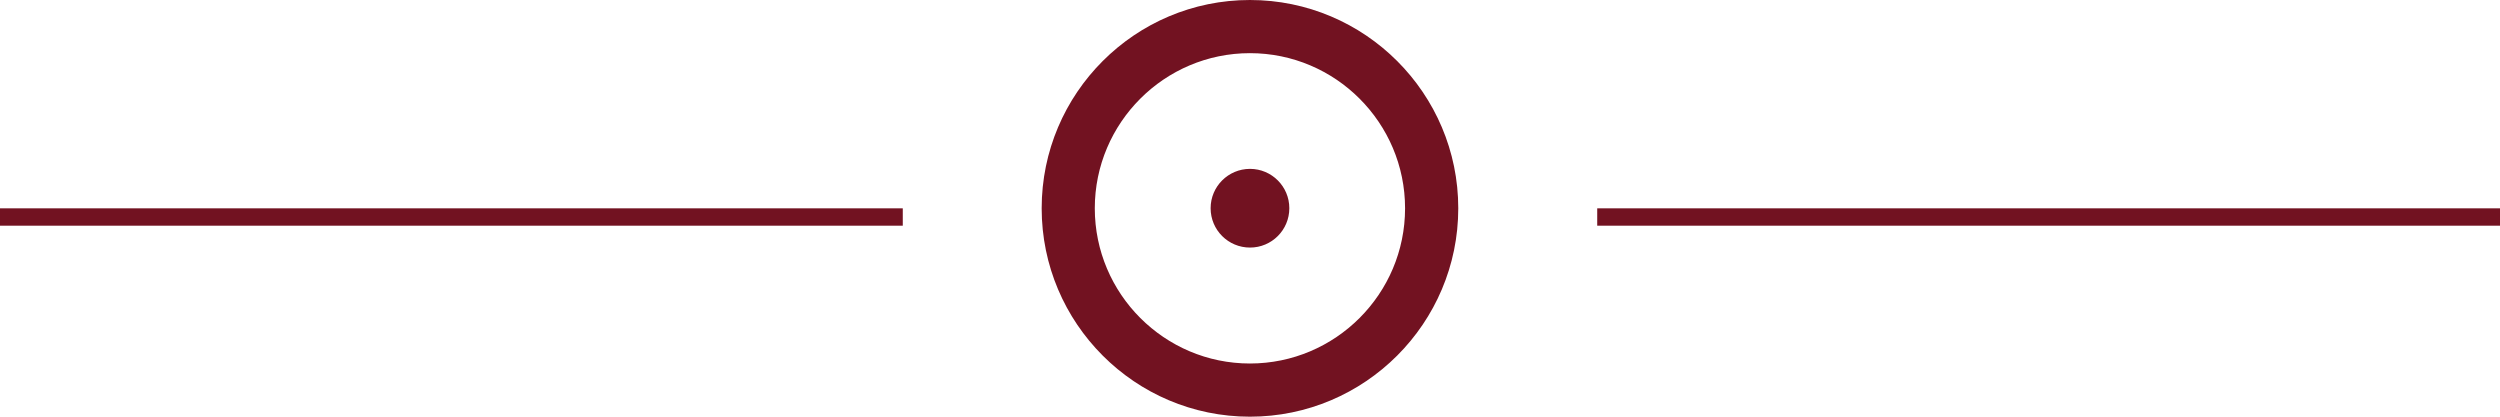
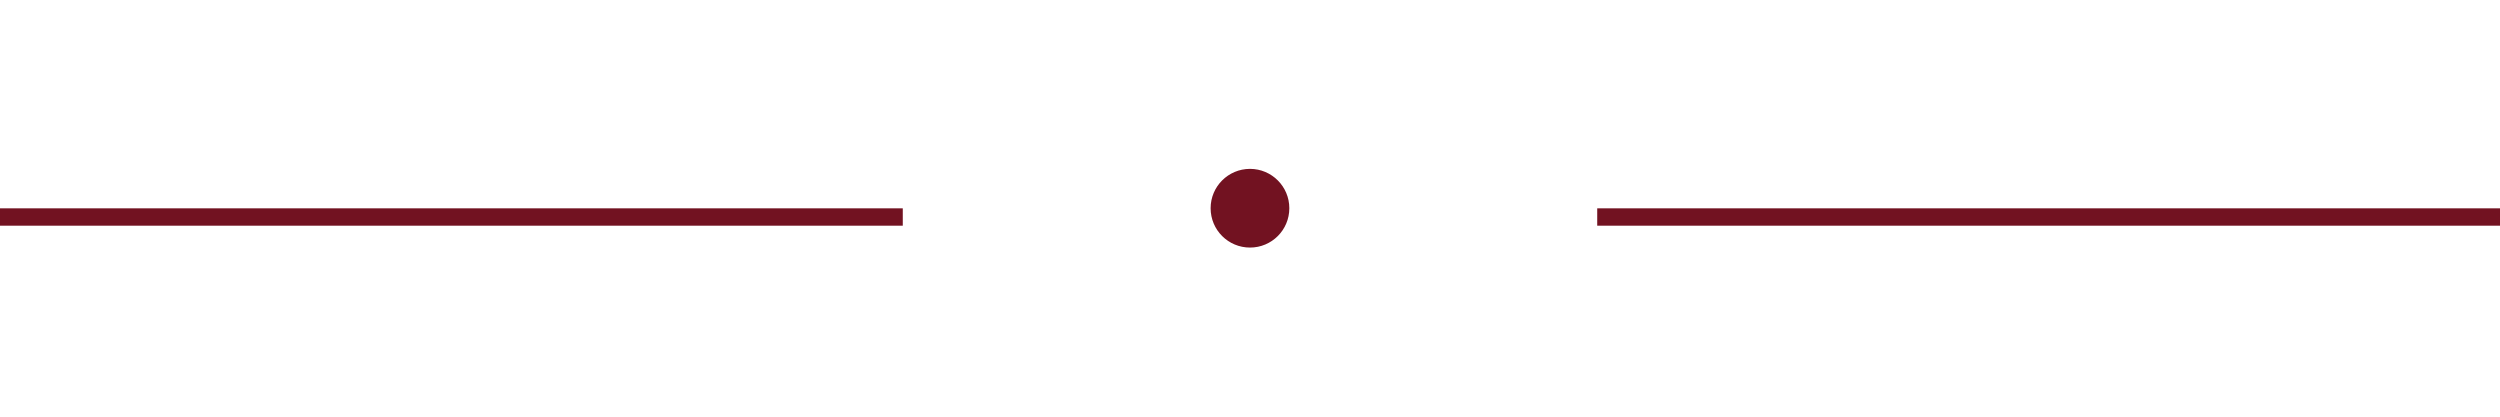
<svg xmlns="http://www.w3.org/2000/svg" width="144" height="24" viewBox="0 0 144 24" fill="none">
  <rect y="12" width="52" height="1" fill="#721221" />
  <rect width="52" height="1" transform="matrix(-1 0 0 1 144 12)" fill="#721221" />
  <path d="M72.001 14.26C73.25 14.26 74.265 13.248 74.265 11.993C74.265 10.743 73.25 9.727 72.001 9.727C70.747 9.727 69.732 10.743 69.732 11.993C69.732 13.248 70.747 14.26 72.001 14.26Z" fill="#721221" />
-   <path fill-rule="evenodd" clip-rule="evenodd" d="M71.996 0C78.614 0 83.996 5.378 83.996 11.998C83.996 18.618 78.614 24.001 71.996 24.001C65.378 24.001 60 18.618 60 11.998C60 5.378 65.378 0 71.996 0ZM71.996 3.062C76.925 3.062 80.932 7.074 80.932 11.998C80.932 16.927 76.925 20.938 71.996 20.938C67.072 20.938 63.06 16.927 63.06 11.998C63.06 7.074 67.072 3.062 71.996 3.062Z" fill="#721221" />
</svg>